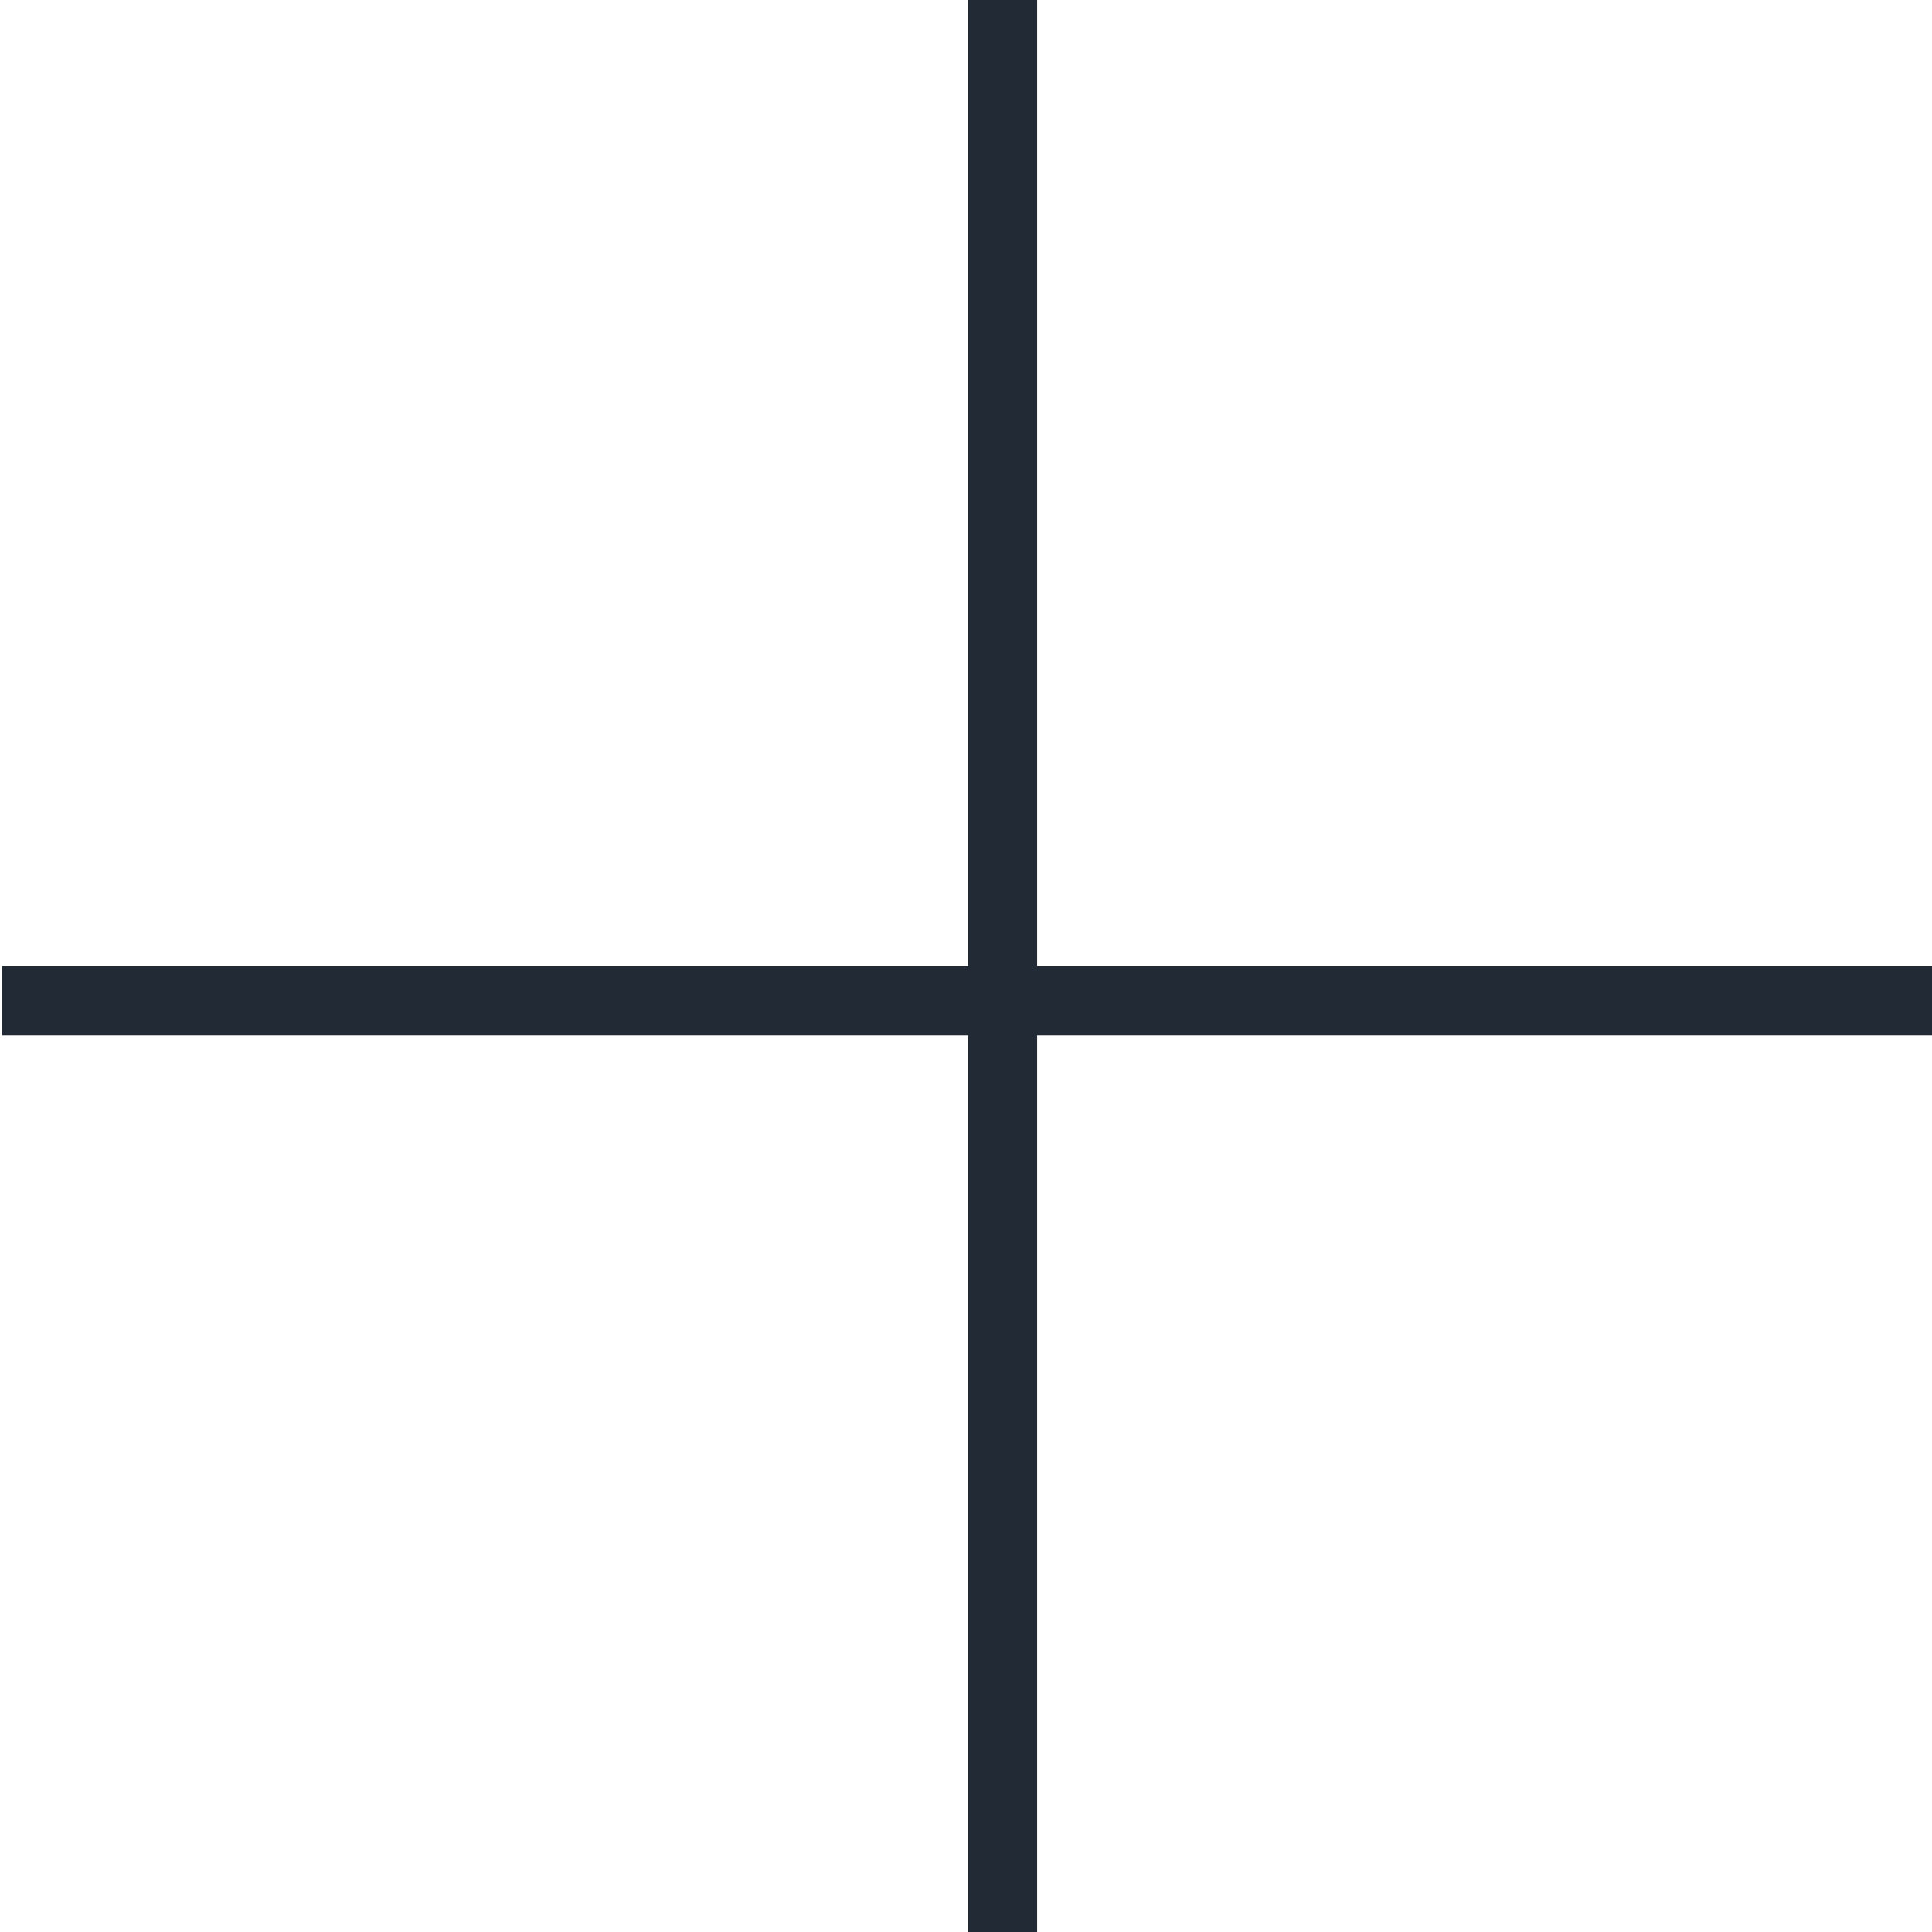
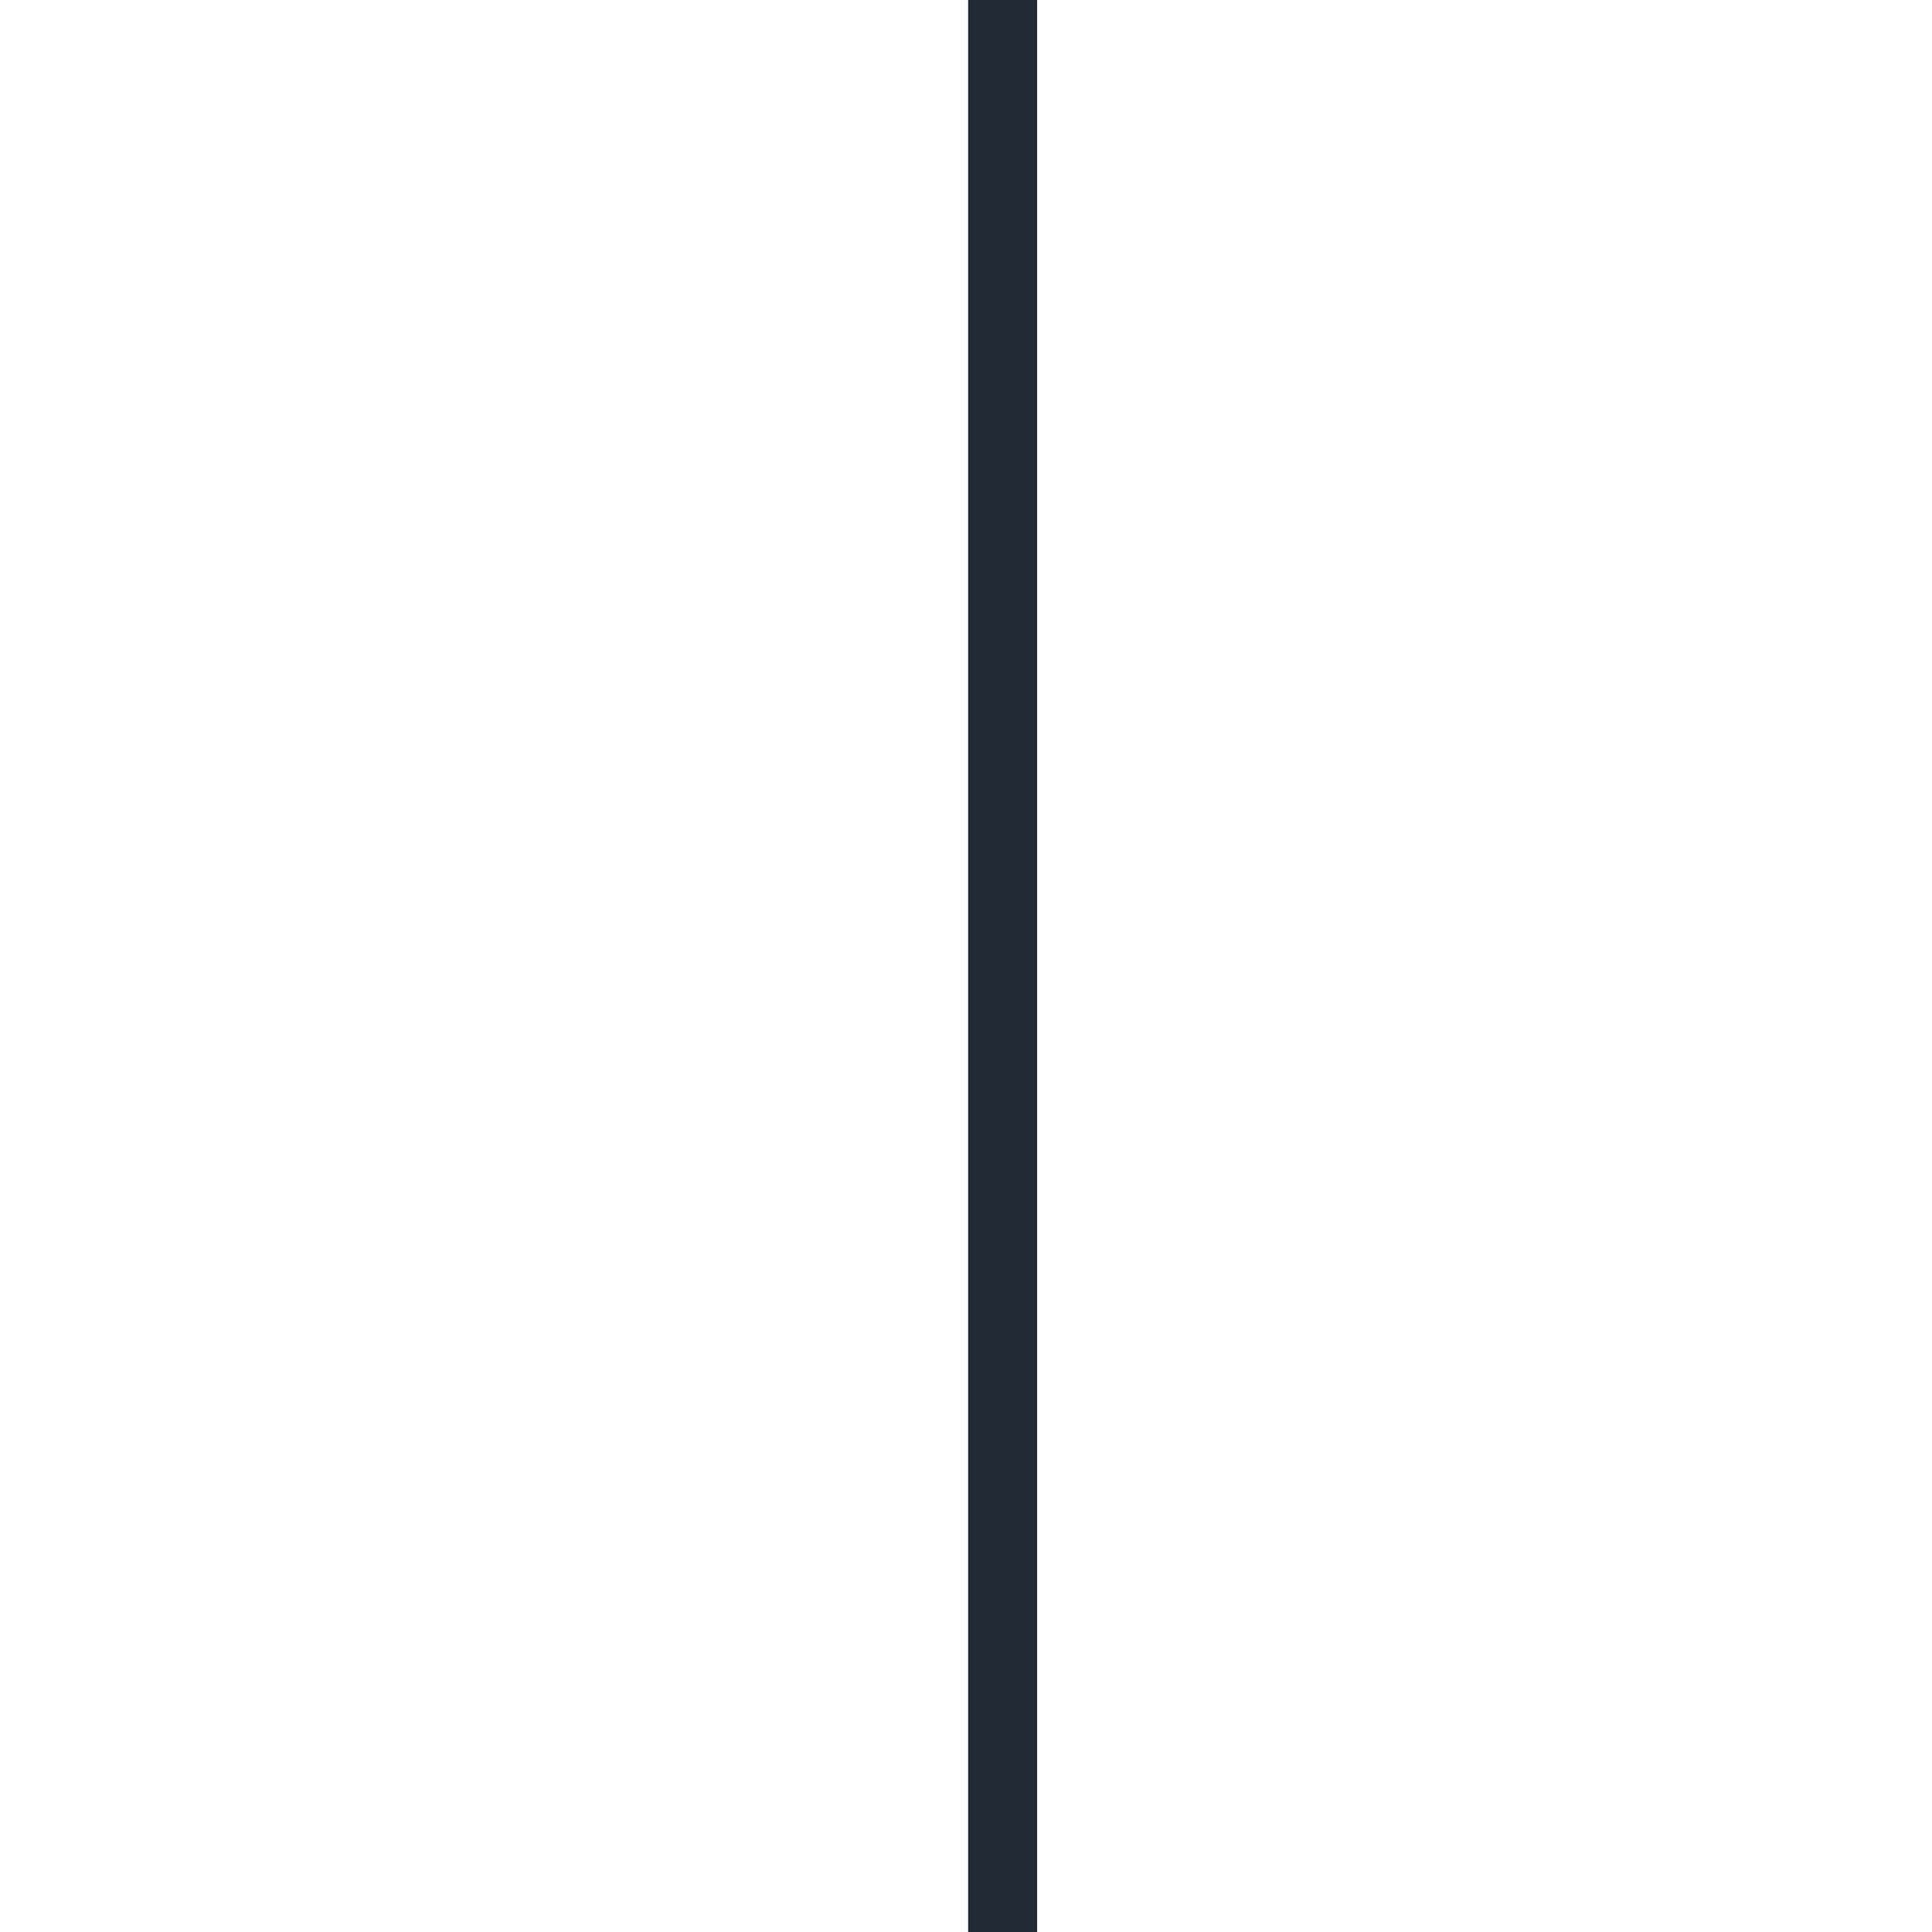
<svg xmlns="http://www.w3.org/2000/svg" height="28" width="28" viewBox="0 0 28 28" shape-rendering="geometricPrecision" text-rendering="geometricPrecision">
  <rect width="28" height="1" rx="0" ry="0" transform="matrix(0 1-1 0 15.031 0)" fill="#222a35" />
-   <rect width="28" height="1" rx="0" ry="0" transform="matrix(-1 0 0-1 28.031 15)" fill="#222a35" />
</svg>